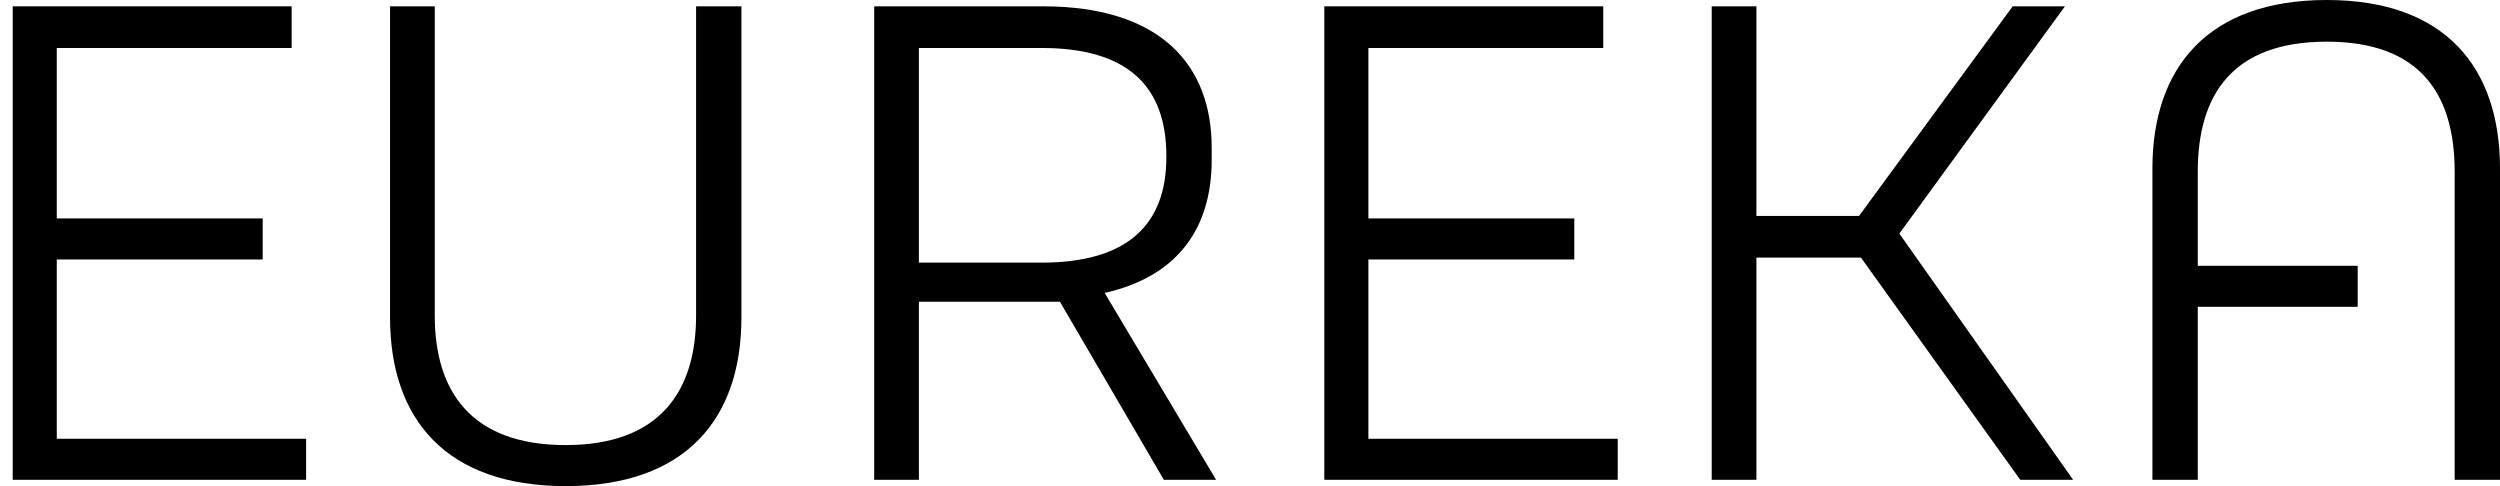
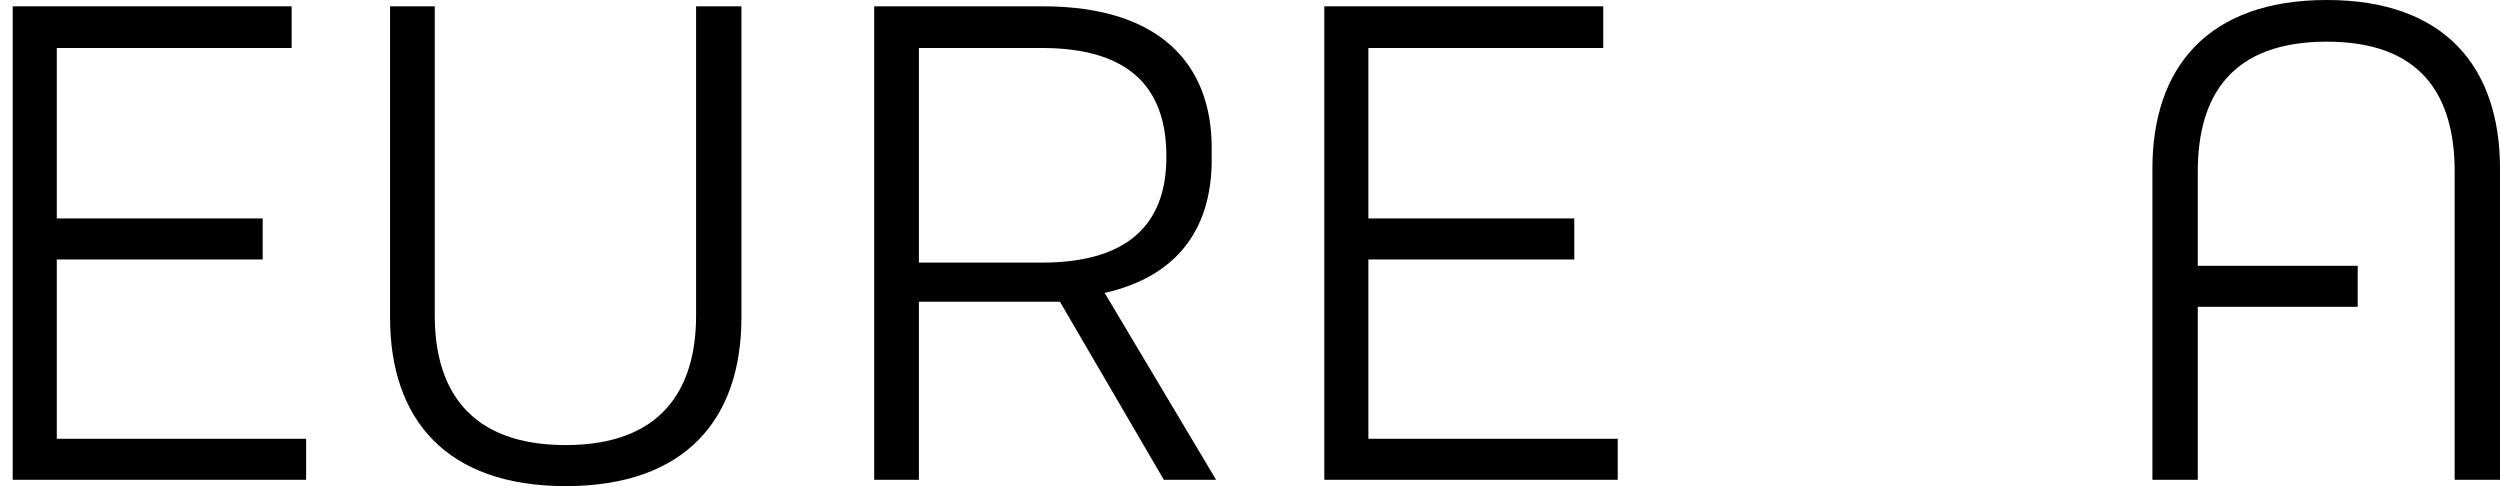
<svg xmlns="http://www.w3.org/2000/svg" width="180" height="35" viewBox="0 0 180 35" fill="none">
  <path d="M20.998 0.455H0.914V34.545H22.041V31.591H4.088V18.682H18.913V15.727H4.088V3.455H20.998V0.455Z" fill="black" />
  <path d="M31.303 0.455H28.084V22.864C28.084 30.182 32.119 35 40.733 35C49.347 35 53.382 30.182 53.382 22.864V0.455H50.118V22.727C50.118 28.136 47.534 32.045 40.733 32.045C33.842 32.045 31.303 28.091 31.303 22.727V0.455Z" fill="black" />
  <path d="M75.001 18.909H66.161V3.455H75.001C81.212 3.455 83.978 6.227 83.978 11.227V11.318C83.978 16.182 81.167 18.909 75.001 18.909ZM87.242 10.636C87.242 4.682 83.57 0.455 75.092 0.455H62.942V34.545H66.161V21.727H76.316L83.797 34.545H87.559L79.535 21.091C84.567 19.954 87.242 16.682 87.242 11.5V10.636Z" fill="black" />
-   <path d="M115.434 0.455H95.35V34.545H116.477V31.591H98.524V18.682H113.349V15.727H98.524V3.455H115.434V0.455Z" fill="black" />
-   <path d="M133.987 18.546L145.458 34.545H149.266L136.753 16.818L148.676 0.455H144.914L133.851 15.546H126.462V0.455H123.243V34.545H126.462V18.546H133.987Z" fill="black" />
+   <path d="M115.434 0.455H95.35V34.545H116.477V31.591H98.524V18.682H113.349V15.727H98.524V3.455H115.434V0.455" fill="black" />
  <path d="M158.239 12.364C158.239 6.818 160.732 3 167.533 3C174.288 3 176.736 6.818 176.736 12.364V34.545H180V12.136C180 4.864 176.056 0 167.533 0C158.964 0 154.974 4.864 154.974 12.136V34.545H158.239V22.091H169.754V19.136H158.239V12.364Z" fill="black" />
</svg>